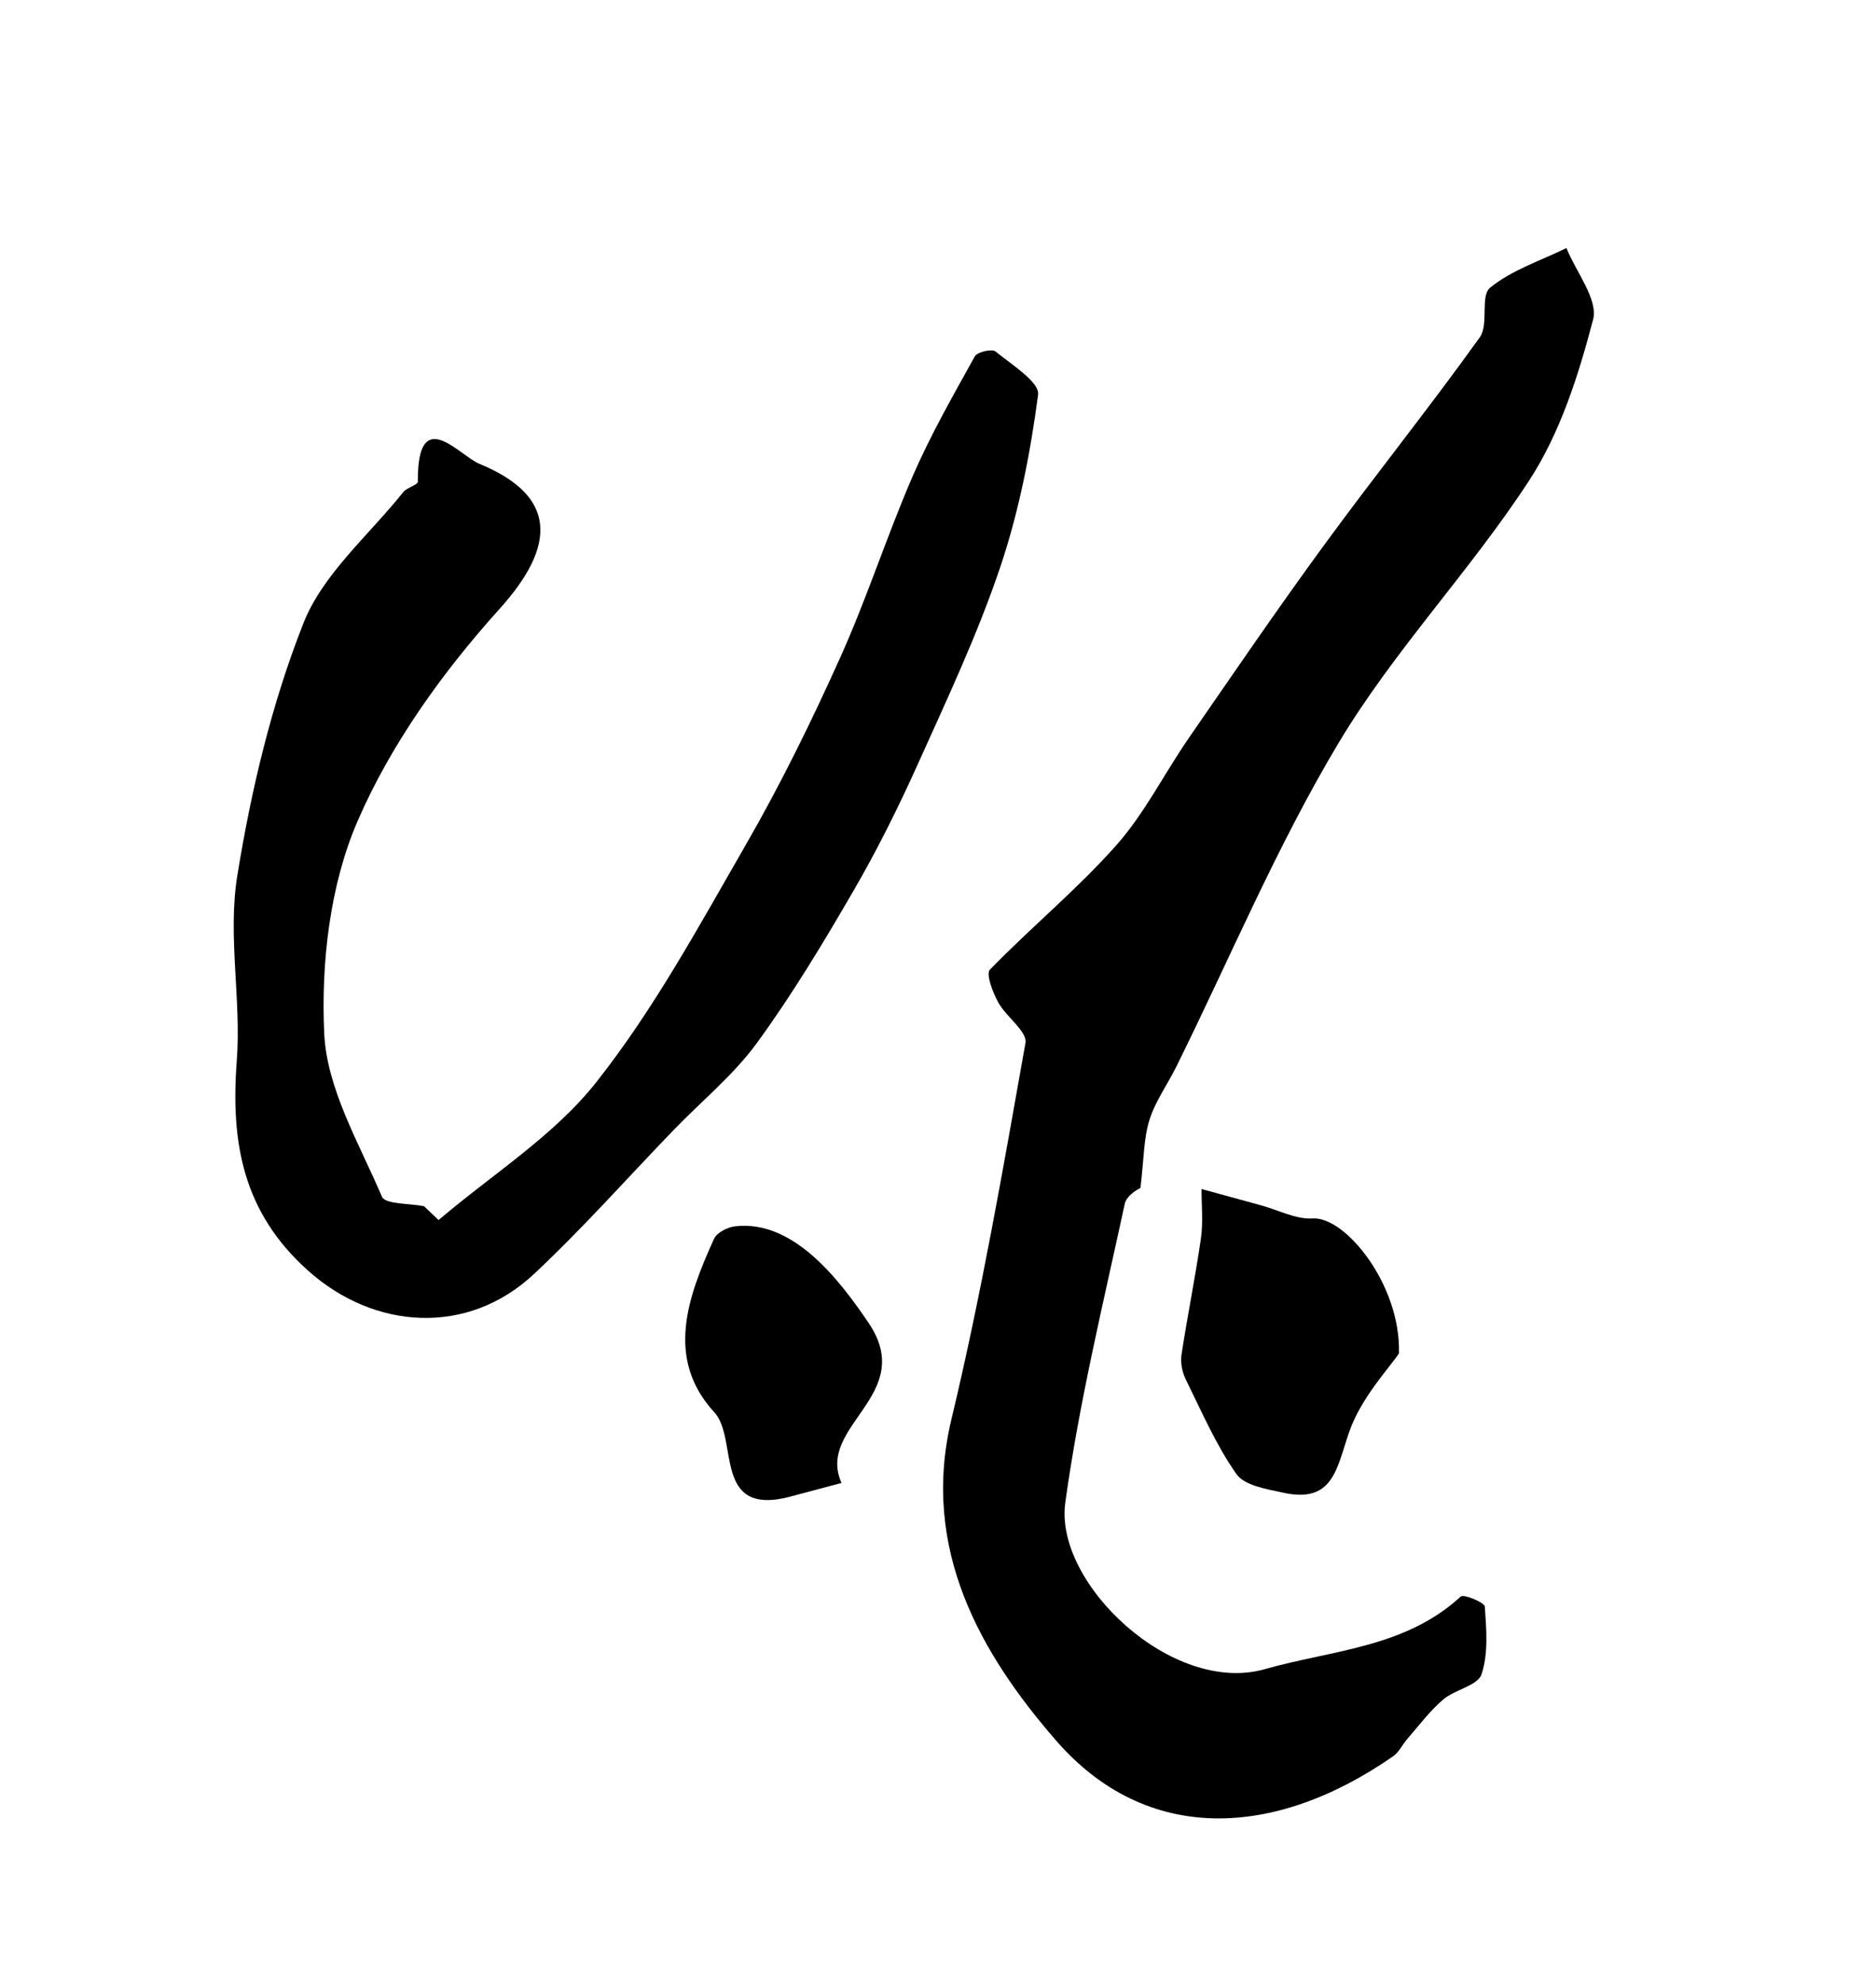
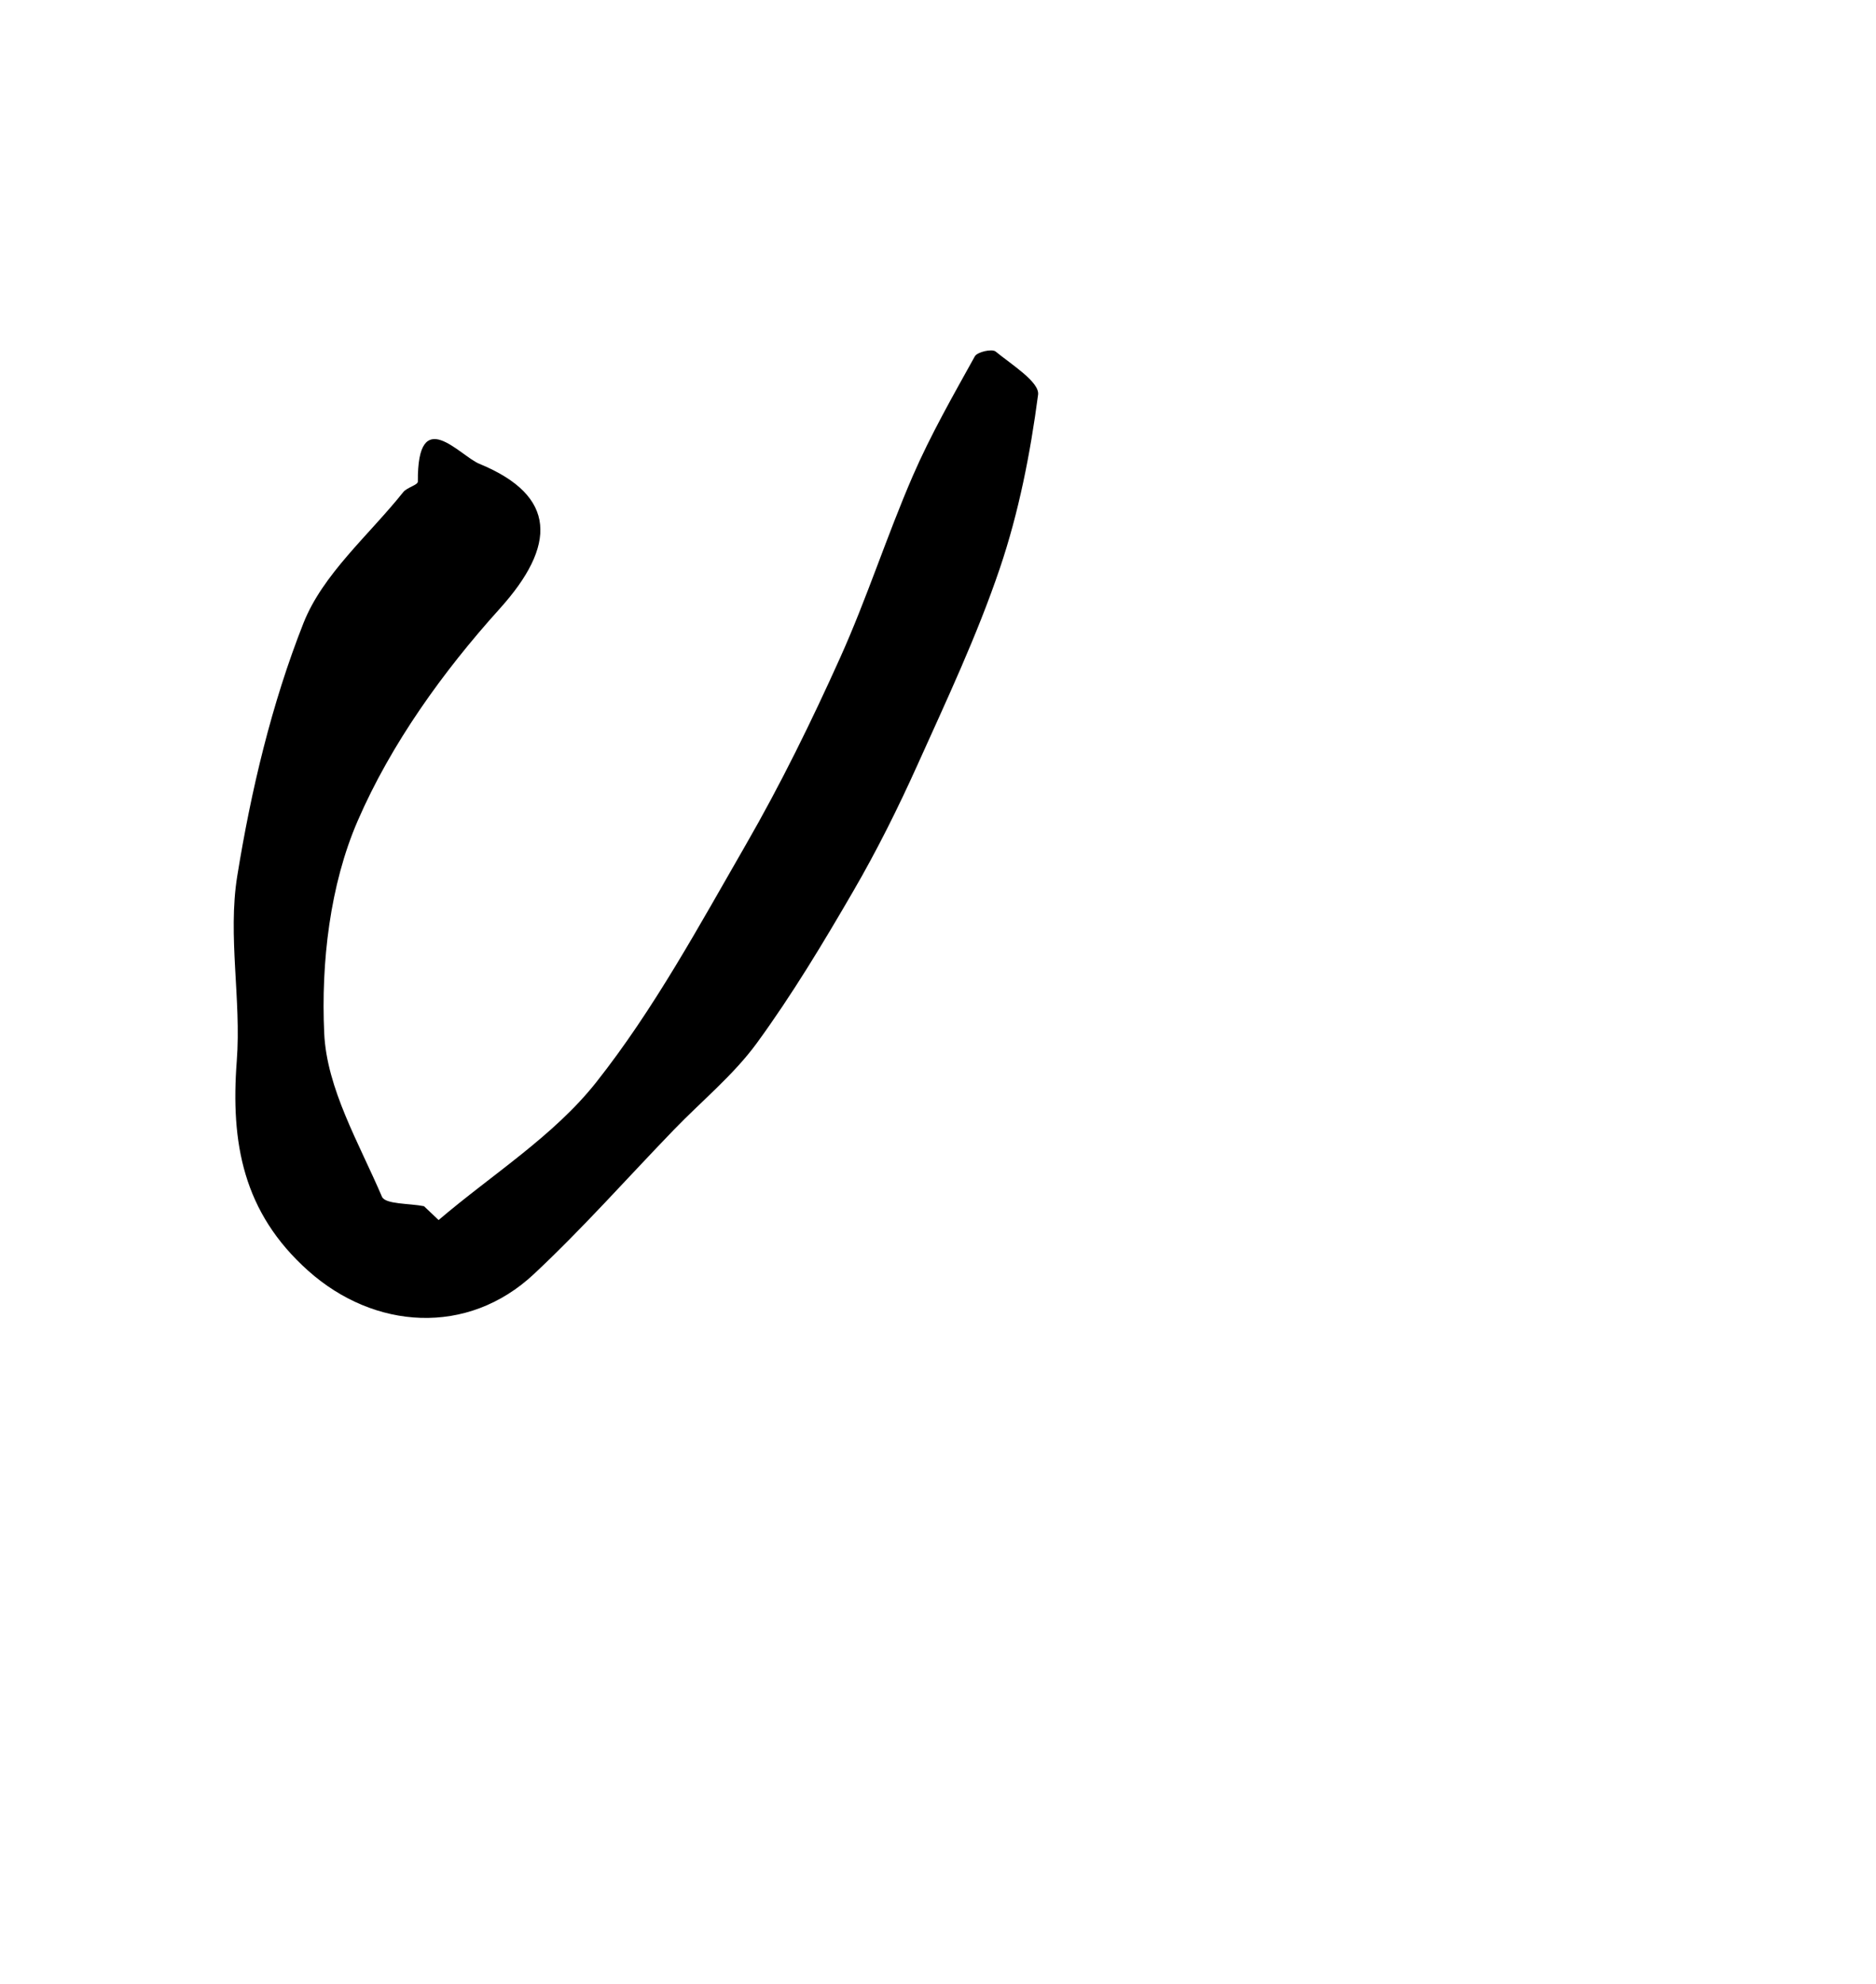
<svg xmlns="http://www.w3.org/2000/svg" data-bbox="30.523 32.38 177.632 205.016" viewBox="0 0 245 259" data-type="shape">
  <g>
-     <path d="M148.96 155.09c.07-.06-1.8.83-2.07 2.07-2.8 12.97-5.96 25.91-7.77 39.03-1.45 10.52 14 25.15 26.06 21.72 8.85-2.51 18.3-2.78 25.59-9.48.38-.35 3.1.77 3.14 1.31.21 2.96.48 6.14-.43 8.85-.5 1.48-3.48 1.98-5.02 3.3-1.75 1.49-3.15 3.39-4.67 5.13-.64.73-1.07 1.72-1.83 2.25-15.54 10.81-32.25 11.52-44.04-2.04-9.71-11.17-17.75-24.88-13.67-41.93 3.89-16.22 6.75-32.69 9.67-49.13.27-1.5-2.53-3.42-3.57-5.33-.7-1.29-1.62-3.68-1.07-4.25 5.36-5.52 11.37-10.46 16.47-16.2 3.71-4.17 6.27-9.35 9.47-13.99 5.86-8.49 11.68-17.01 17.77-25.33 6.65-9.09 13.71-17.88 20.27-27.04 1.19-1.66.03-5.4 1.34-6.47 2.85-2.32 6.59-3.52 9.97-5.18 1.26 3.14 4.17 6.72 3.48 9.35-1.9 7.26-4.29 14.78-8.34 20.99-7.68 11.79-17.62 22.15-24.84 34.18-8.1 13.5-14.23 28.18-21.24 42.34-1.16 2.34-2.75 4.53-3.52 6.98-.75 2.39-.71 5.03-1.17 8.86Z" />
-     <path d="M57.29 159.27c6.94-5.92 15.01-10.95 20.56-17.96 7.55-9.54 13.45-20.44 19.56-31.04 4.54-7.88 8.57-16.09 12.3-24.38 3.5-7.76 6.1-15.92 9.49-23.74 2.33-5.37 5.26-10.49 8.11-15.63.32-.58 2.25-1.01 2.71-.63 2.1 1.72 5.77 4 5.55 5.64-1.01 7.66-2.52 15.37-5 22.68-2.97 8.77-6.95 17.21-10.76 25.67-2.52 5.59-5.27 11.12-8.35 16.42-3.94 6.79-8.01 13.56-12.63 19.89-3.05 4.17-7.19 7.54-10.82 11.3-6.08 6.29-11.88 12.85-18.26 18.82-8.7 8.16-20.88 7.28-29.49-.4-8.54-7.62-10.15-16.73-9.34-27.39.61-8.01-1.2-16.29.06-24.13 1.81-11.21 4.49-22.51 8.65-33.04 2.54-6.42 8.54-11.47 13.03-17.1.48-.61 1.92-.93 1.91-1.38-.08-10.24 5.43-3.38 8.05-2.31 10.16 4.18 10.07 10.67 2.64 18.91-7.4 8.2-14.19 17.64-18.55 27.7-3.63 8.37-4.79 18.49-4.37 27.72.33 7.24 4.56 14.37 7.54 21.34.43 1.01 3.59.86 5.49 1.24.63.6 1.26 1.2 1.9 1.8Z" />
-     <path d="M182.72 176.66c-1.32 1.99-4.96 5.79-6.53 10.31-1.63 4.69-2.03 9.36-8.63 7.9-2.15-.47-5.02-.92-6.08-2.42-2.67-3.79-4.54-8.15-6.61-12.34-.47-.95-.73-2.2-.57-3.24.77-5.08 1.81-10.13 2.54-15.22.3-2.1.07-4.28.08-6.42 2.6.71 5.21 1.43 7.81 2.14 2.24.61 4.51 1.84 6.7 1.7 4.25-.28 11.52 8.65 11.27 17.59Z" />
-     <path d="M103.29 195.37c-10.31 2.75-6.78-7.48-10-10.99-6.45-7.02-3.47-15.1-.04-22.65.37-.81 1.74-1.51 2.73-1.63 7.58-.9 13.57 6.87 17.45 12.6 6.39 9.45-6.91 13.4-3.53 20.9-2.2.59-4.4 1.17-6.6 1.76Z" />
+     <path d="M57.29 159.27c6.94-5.92 15.01-10.95 20.56-17.96 7.55-9.54 13.45-20.44 19.56-31.04 4.54-7.88 8.57-16.09 12.3-24.38 3.5-7.76 6.1-15.92 9.49-23.74 2.33-5.37 5.26-10.49 8.11-15.63.32-.58 2.25-1.01 2.71-.63 2.1 1.72 5.77 4 5.55 5.64-1.01 7.66-2.52 15.37-5 22.68-2.97 8.77-6.95 17.21-10.76 25.67-2.52 5.59-5.27 11.12-8.35 16.42-3.94 6.79-8.01 13.56-12.63 19.89-3.05 4.17-7.19 7.54-10.82 11.3-6.08 6.29-11.88 12.85-18.26 18.82-8.7 8.16-20.88 7.28-29.49-.4-8.54-7.62-10.15-16.73-9.34-27.39.61-8.01-1.2-16.29.06-24.13 1.81-11.21 4.49-22.51 8.65-33.04 2.54-6.42 8.54-11.47 13.03-17.1.48-.61 1.92-.93 1.91-1.38-.08-10.24 5.43-3.38 8.05-2.31 10.16 4.18 10.07 10.67 2.64 18.91-7.4 8.2-14.19 17.64-18.55 27.7-3.63 8.37-4.79 18.49-4.37 27.72.33 7.24 4.56 14.37 7.54 21.34.43 1.01 3.59.86 5.49 1.24.63.6 1.26 1.2 1.9 1.8" />
  </g>
</svg>